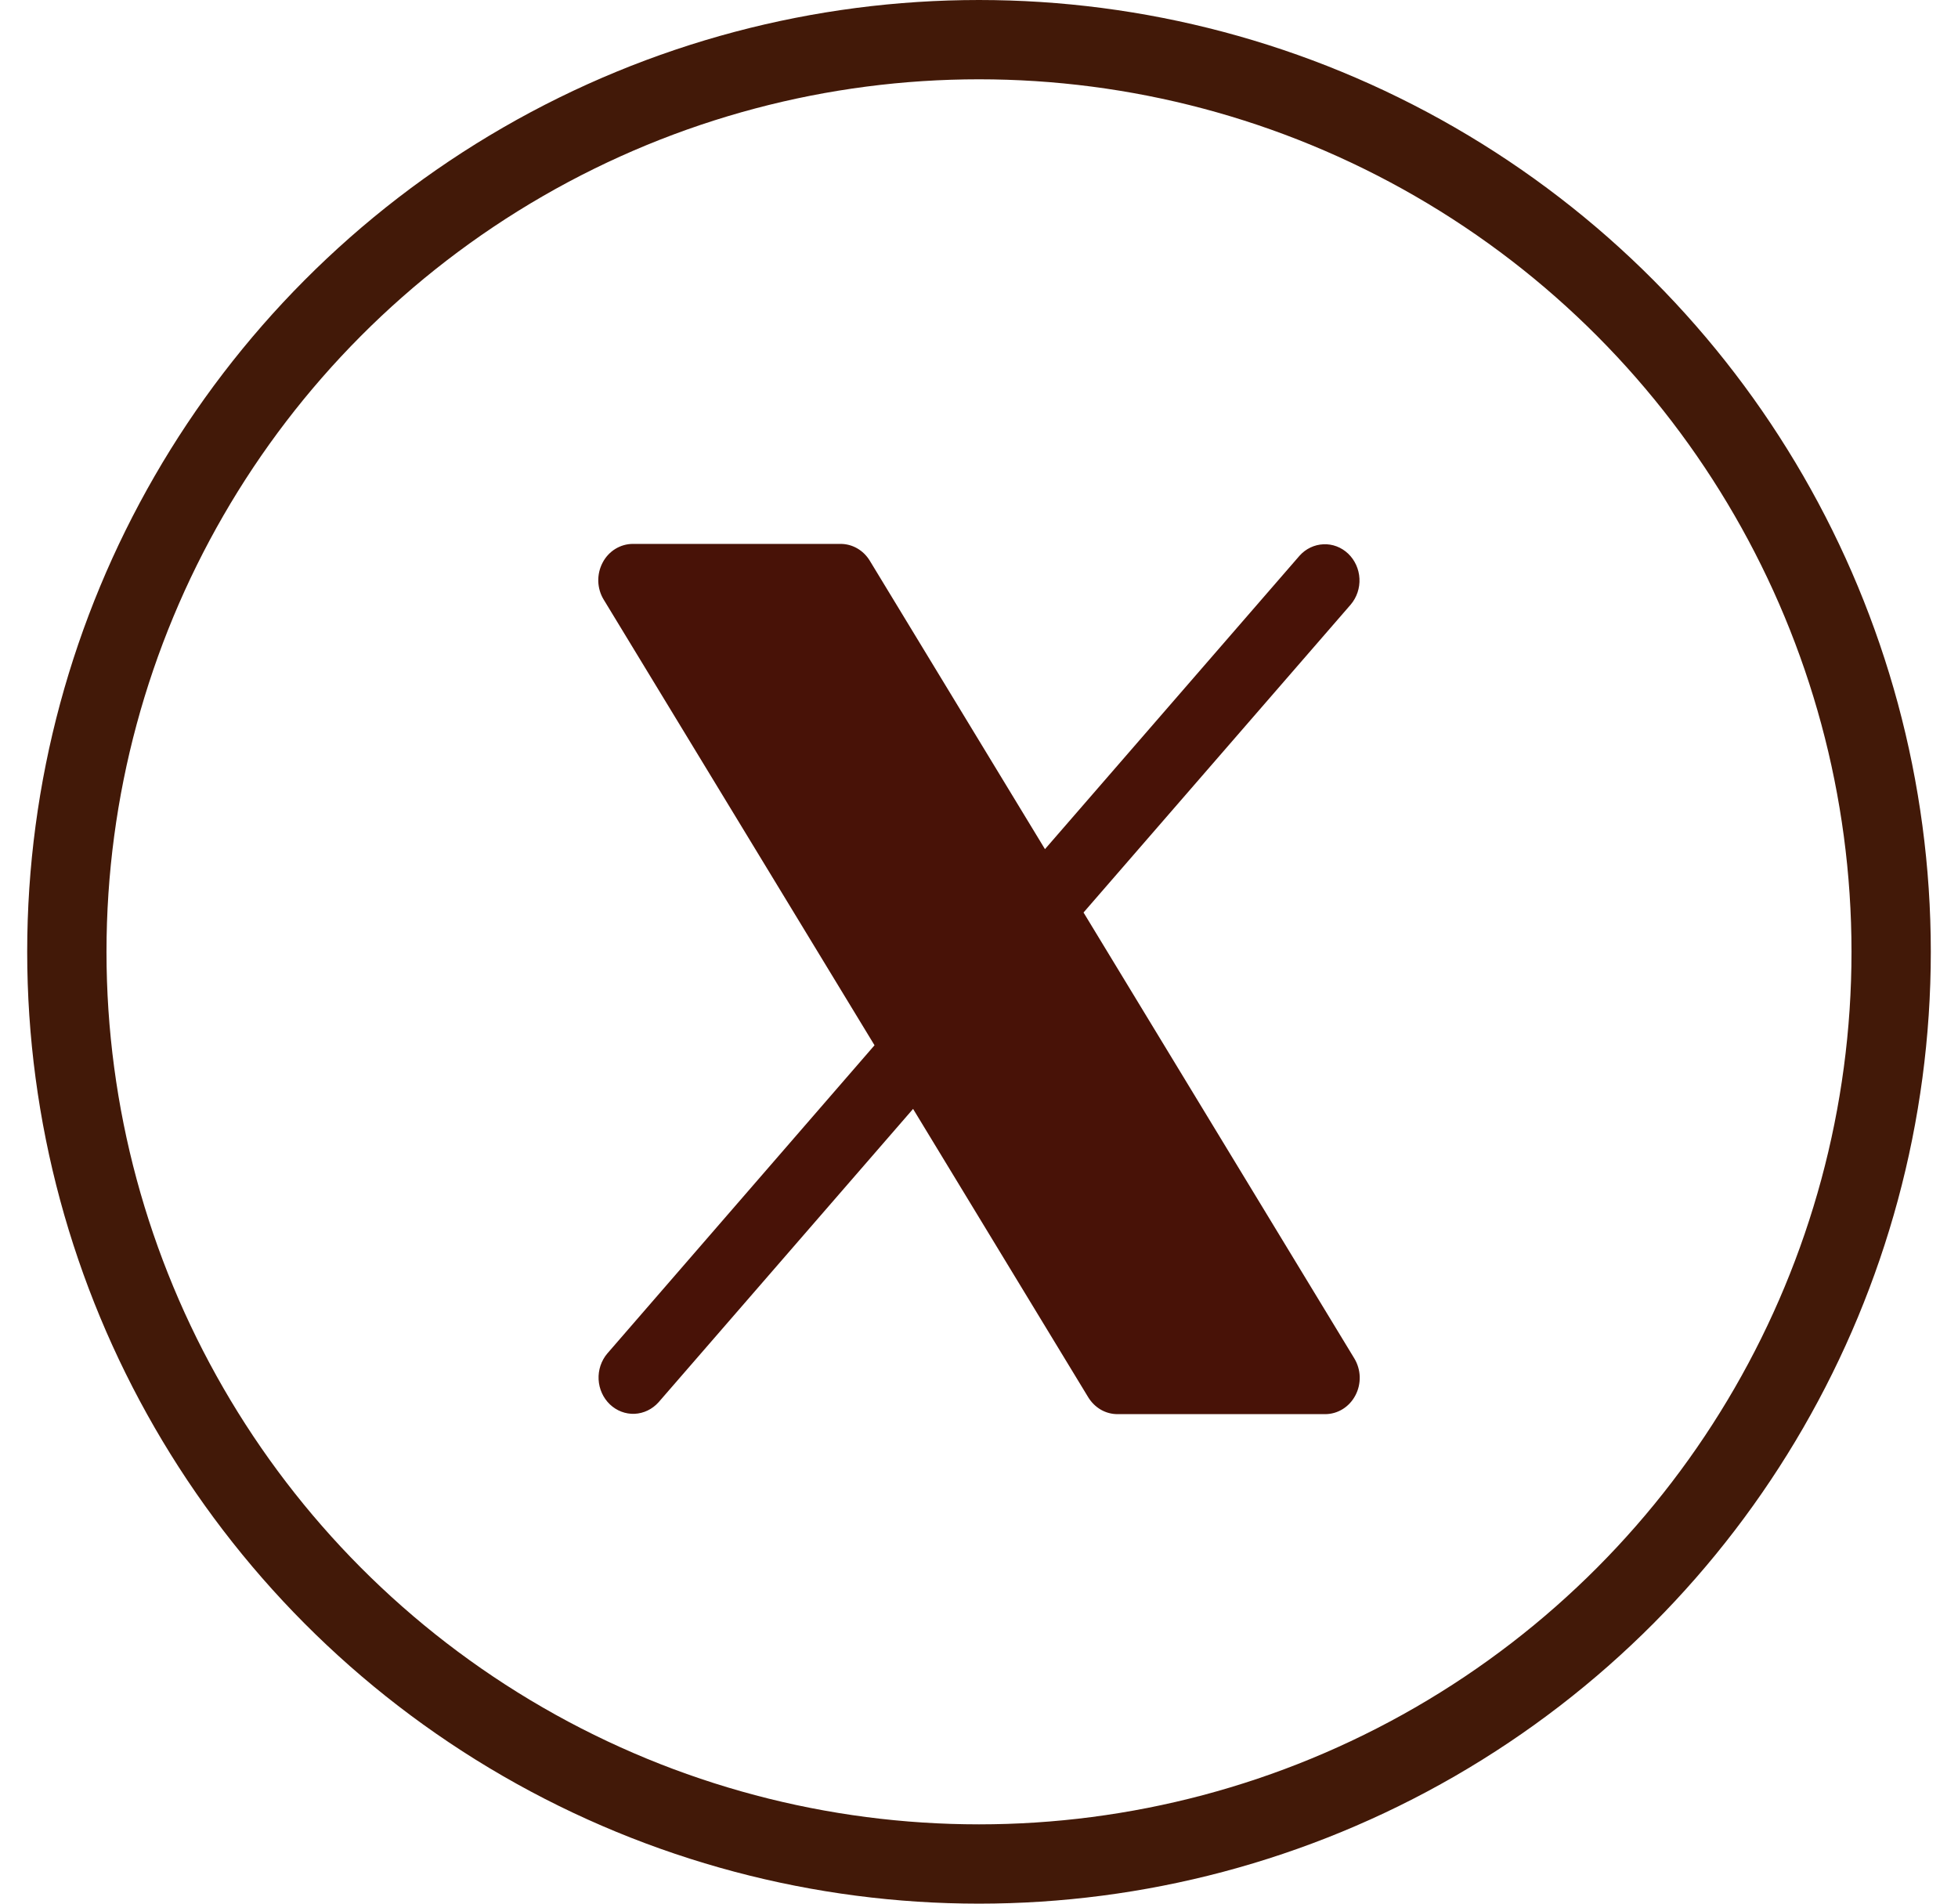
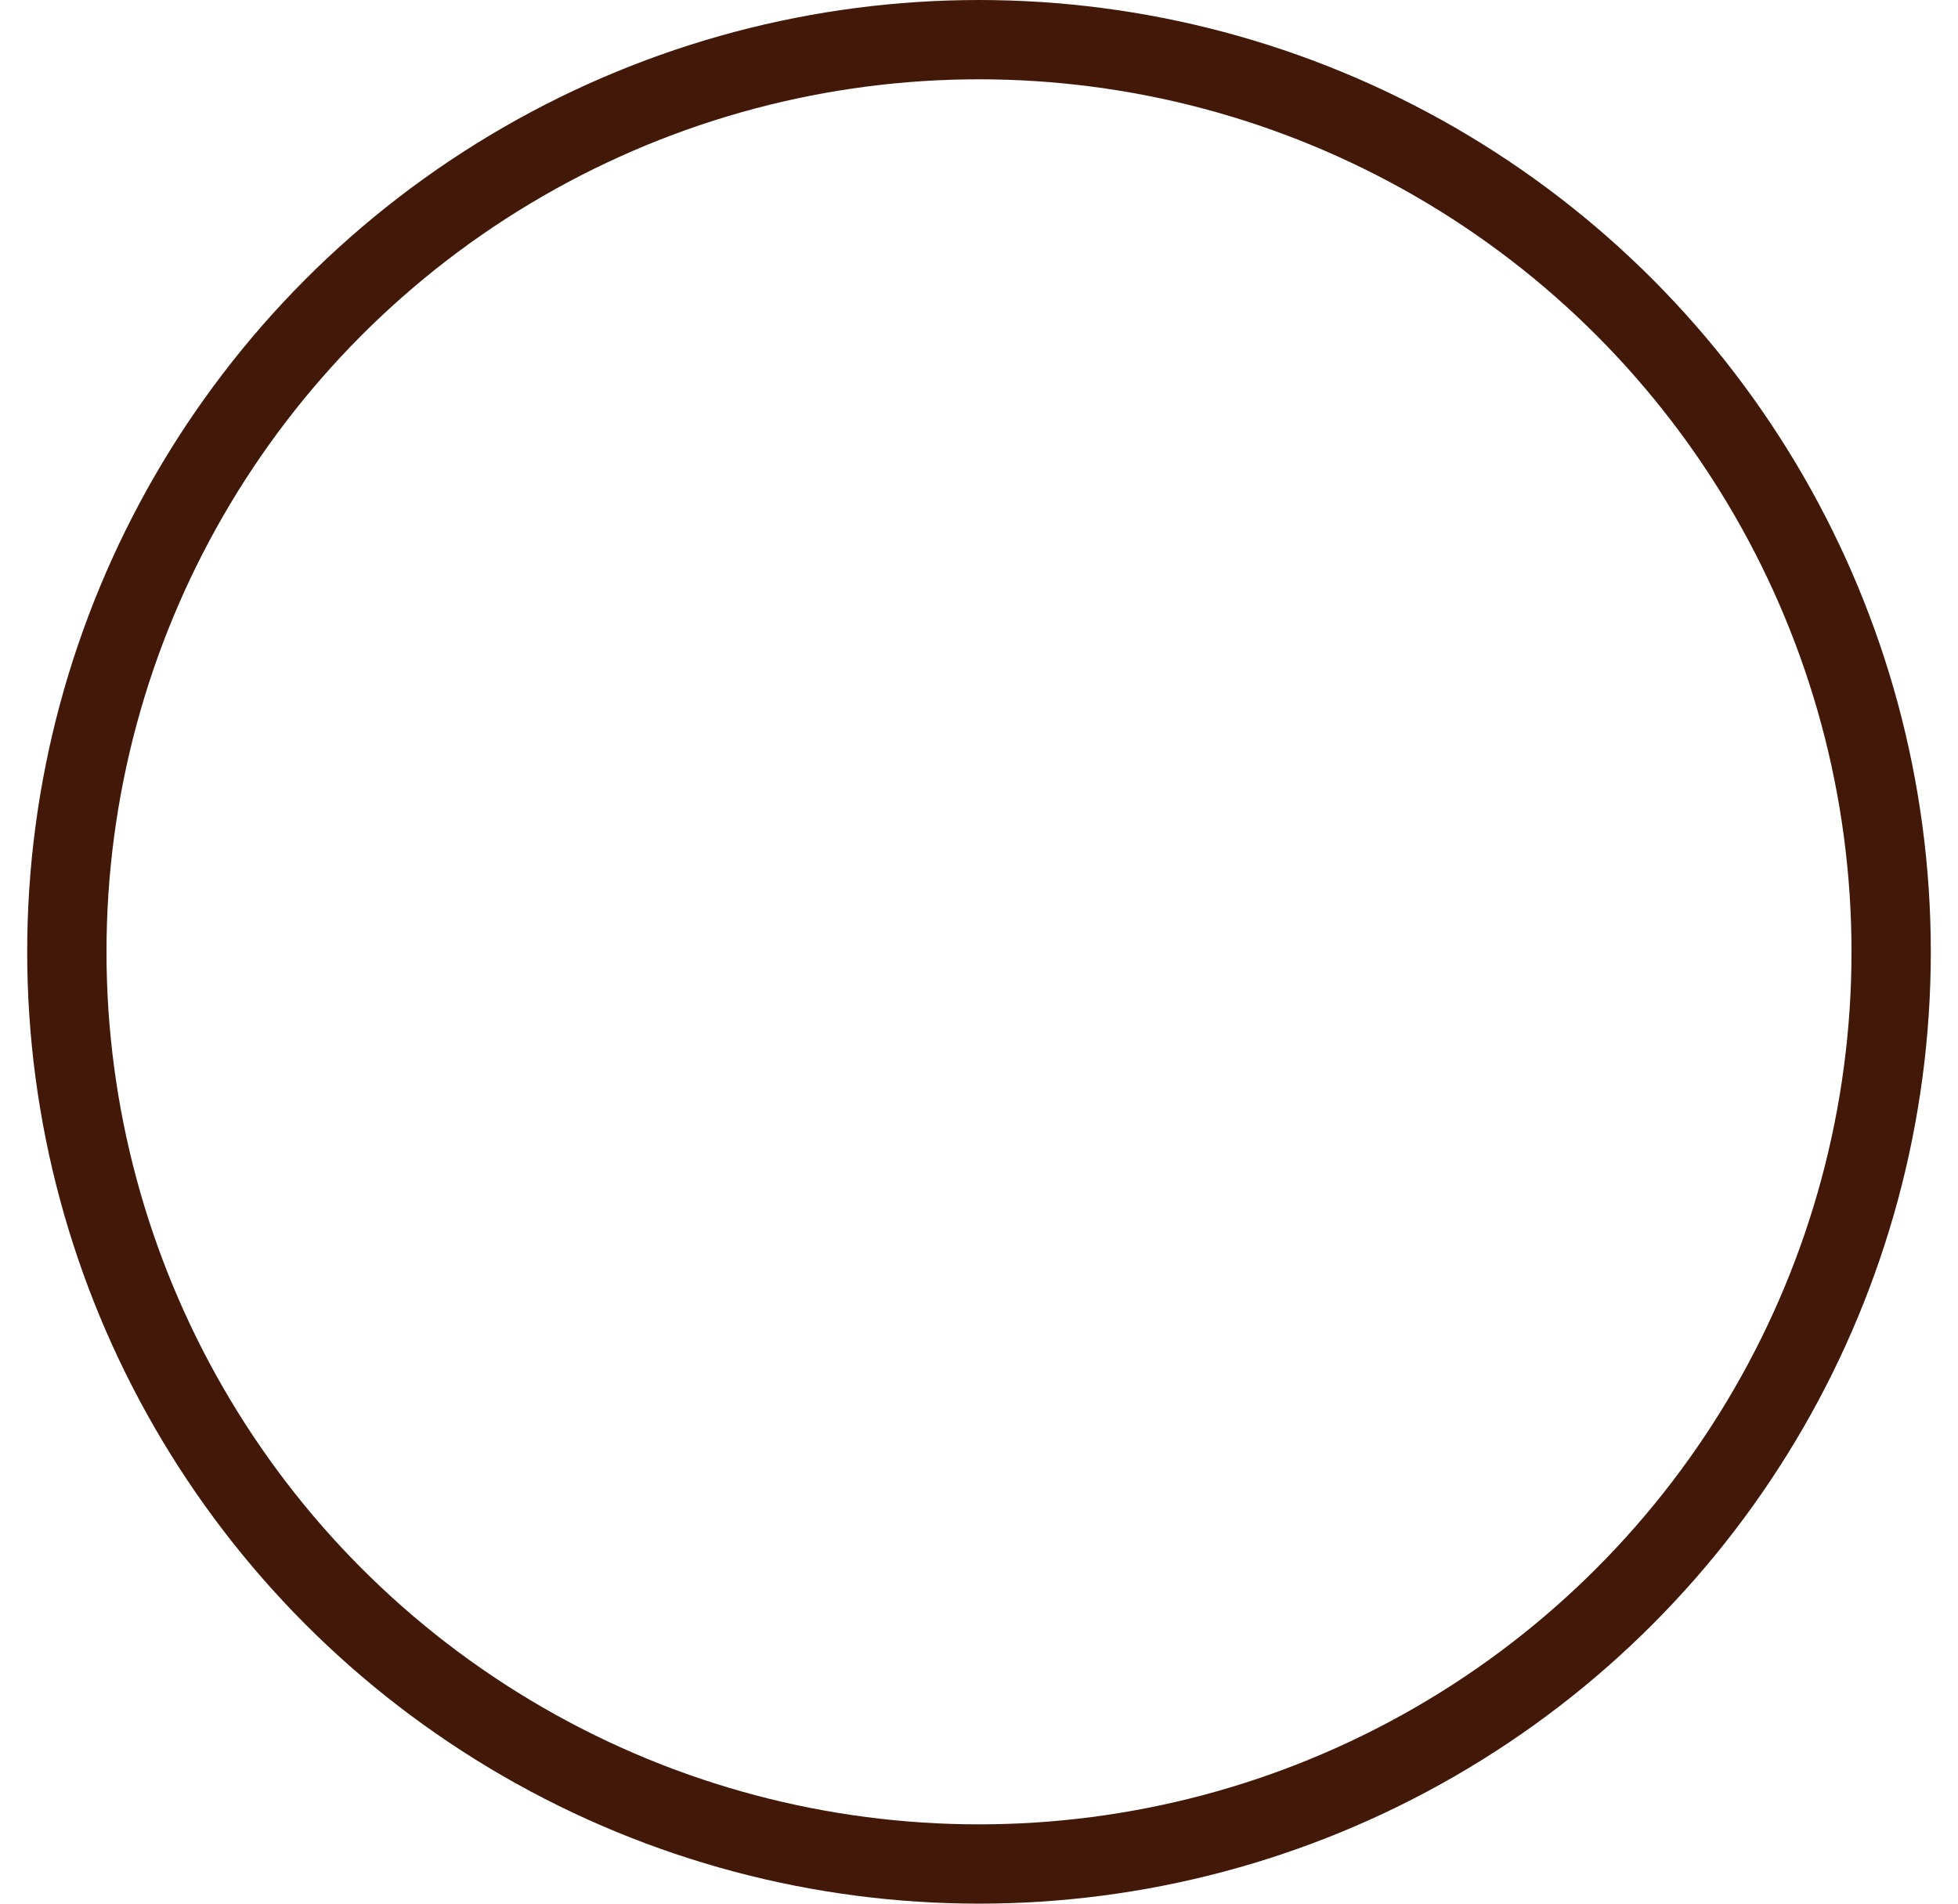
<svg xmlns="http://www.w3.org/2000/svg" width="36" height="35" viewBox="0 0 36 35" fill="none">
  <circle cx="18" cy="17.5" r="16.771" stroke="#421908" stroke-width="1.458" />
-   <path d="M24.921 25.654C24.866 25.759 24.786 25.846 24.688 25.907C24.59 25.968 24.478 26 24.364 26H20.546C20.439 26 20.334 25.972 20.24 25.918C20.146 25.863 20.067 25.785 20.009 25.691L16.788 20.388L12.108 25.782C11.993 25.91 11.836 25.986 11.668 25.994C11.501 26.001 11.338 25.939 11.214 25.821C11.09 25.703 11.015 25.538 11.006 25.363C10.997 25.188 11.055 25.016 11.166 24.885L16.079 19.218L11.1 11.025C11.038 10.924 11.004 10.808 11 10.688C10.997 10.569 11.024 10.451 11.079 10.346C11.133 10.241 11.214 10.154 11.312 10.093C11.411 10.032 11.523 10 11.637 10H15.455C15.562 10 15.667 10.028 15.761 10.082C15.855 10.136 15.934 10.214 15.992 10.309L19.213 15.612L23.893 10.218C24.007 10.09 24.165 10.014 24.333 10.007C24.5 9.999 24.663 10.061 24.787 10.179C24.911 10.297 24.986 10.462 24.995 10.637C25.004 10.812 24.946 10.984 24.835 11.115L19.922 16.777L24.901 24.976C24.962 25.077 24.996 25.193 25 25.312C25.003 25.431 24.976 25.55 24.921 25.654Z" fill="#481207" />
</svg>